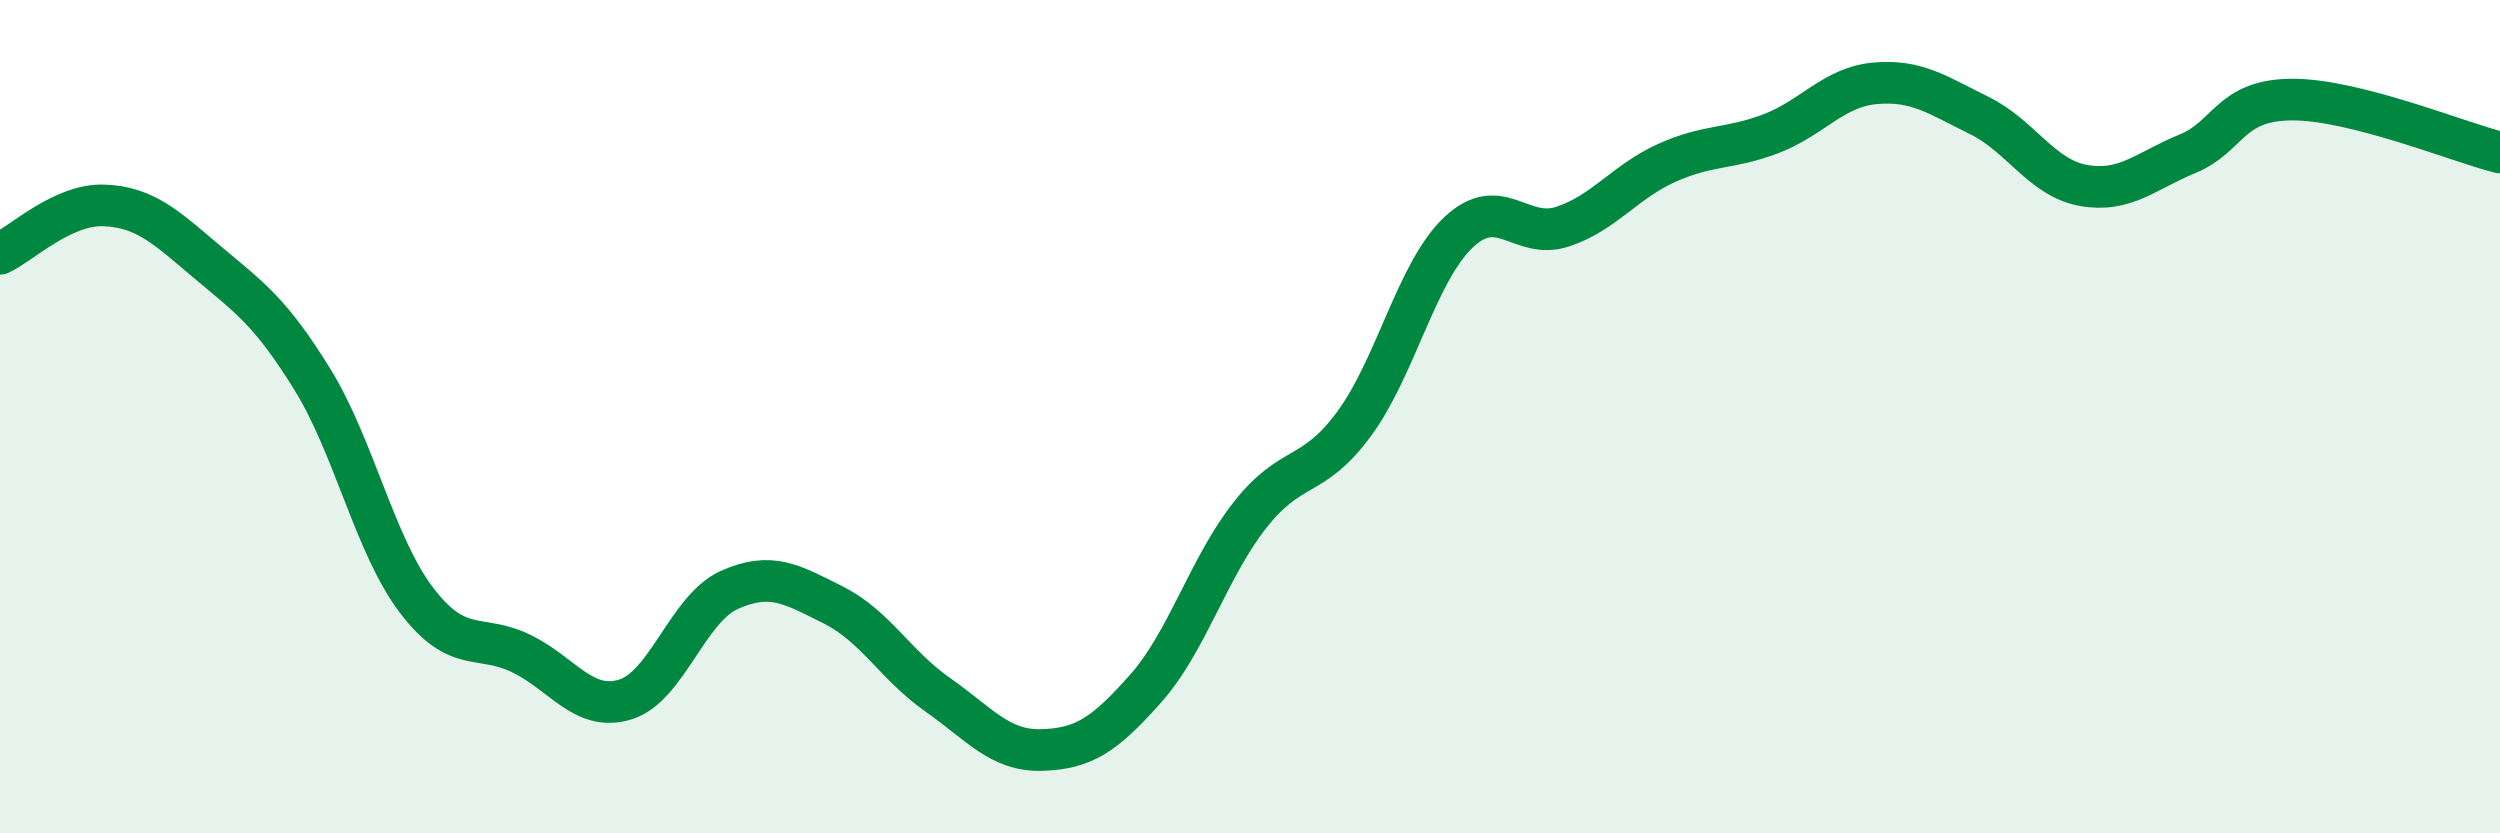
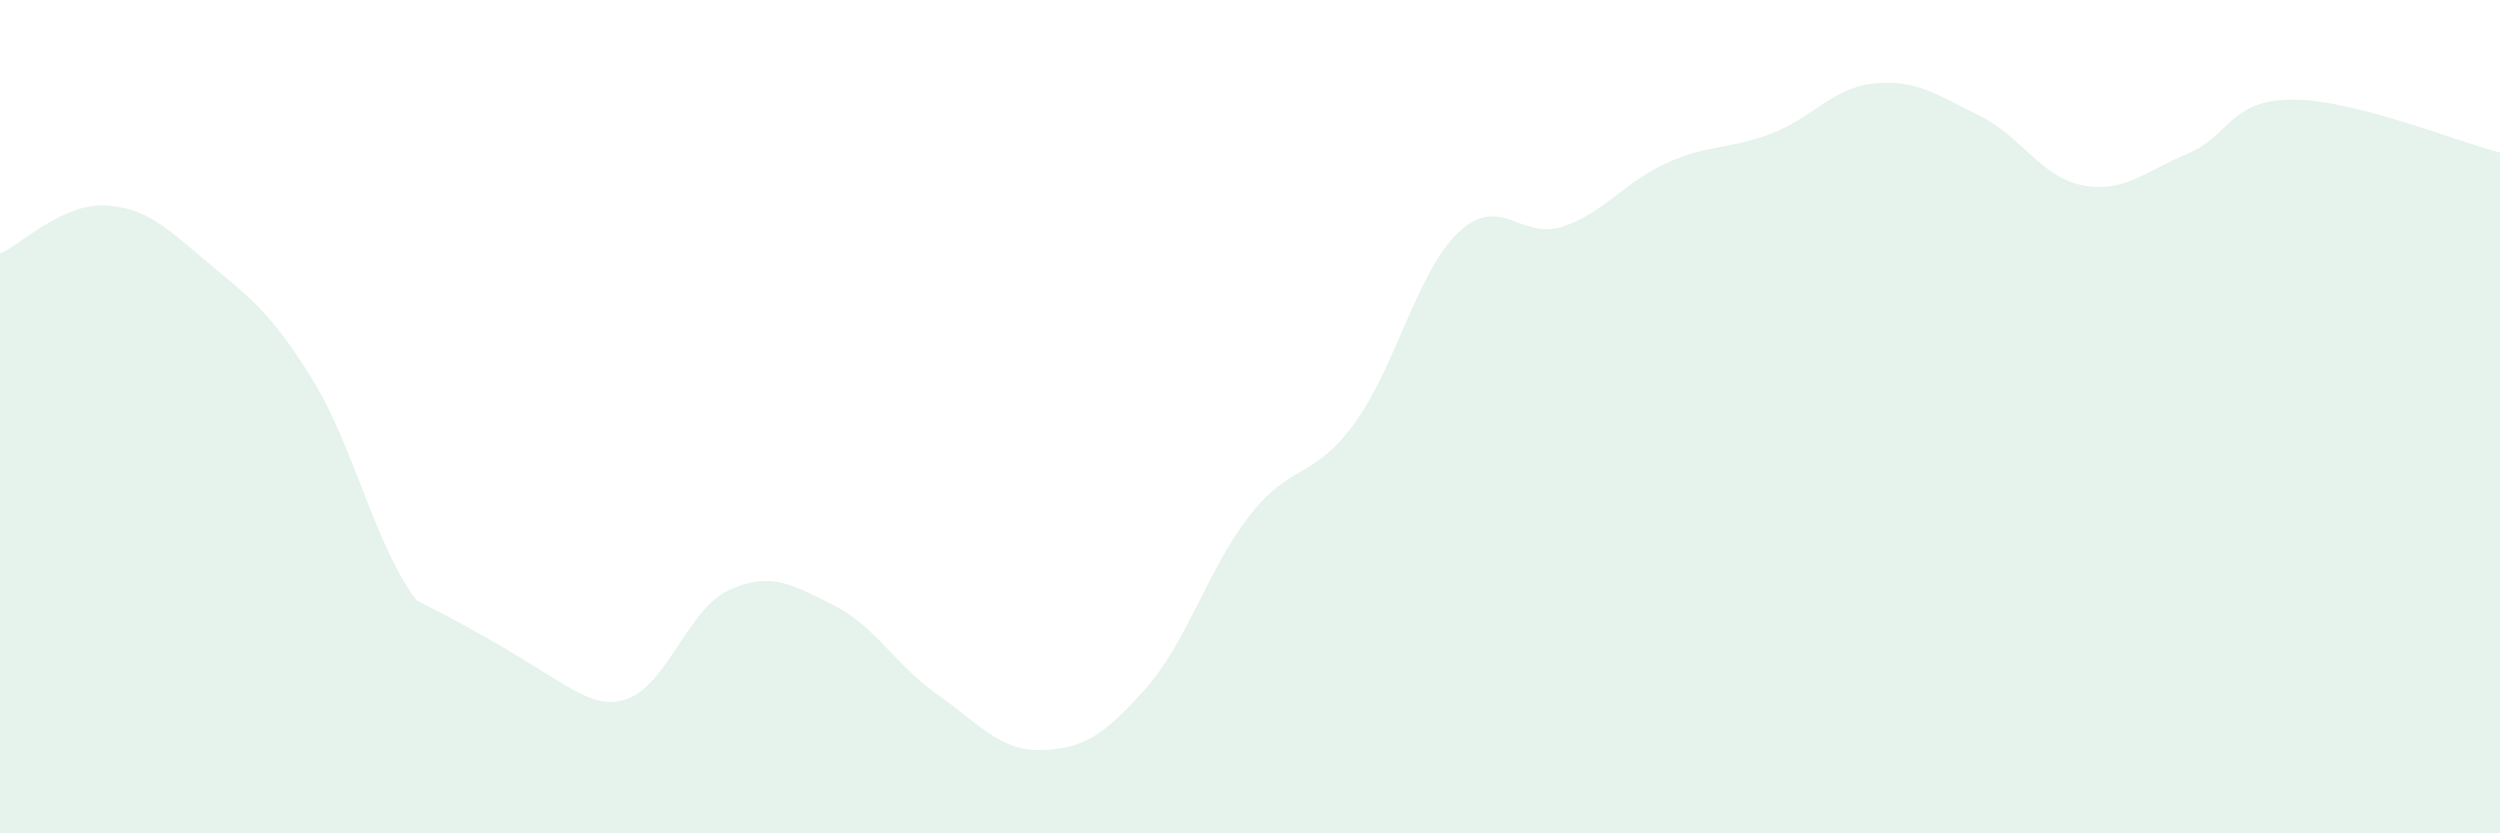
<svg xmlns="http://www.w3.org/2000/svg" width="60" height="20" viewBox="0 0 60 20">
-   <path d="M 0,6.09 C 0.5,5.86 1.5,4.89 2.5,4.93 C 3.5,4.97 4,5.47 5,6.31 C 6,7.15 6.5,7.49 7.5,9.11 C 8.5,10.73 9,13.1 10,14.41 C 11,15.72 11.5,15.2 12.5,15.68 C 13.5,16.16 14,17.09 15,16.79 C 16,16.49 16.5,14.61 17.5,14.16 C 18.5,13.71 19,14.02 20,14.52 C 21,15.02 21.5,15.97 22.5,16.67 C 23.5,17.37 24,18.03 25,18 C 26,17.97 26.5,17.65 27.5,16.52 C 28.5,15.39 29,13.63 30,12.36 C 31,11.09 31.5,11.53 32.5,10.17 C 33.5,8.81 34,6.53 35,5.58 C 36,4.63 36.5,5.77 37.5,5.44 C 38.5,5.11 39,4.36 40,3.91 C 41,3.46 41.5,3.59 42.5,3.21 C 43.5,2.83 44,2.09 45,2 C 46,1.91 46.5,2.28 47.5,2.77 C 48.5,3.26 49,4.27 50,4.45 C 51,4.63 51.5,4.1 52.5,3.69 C 53.5,3.28 53.5,2.4 55,2.39 C 56.5,2.38 59,3.41 60,3.66L60 20L0 20Z" fill="#008740" opacity="0.1" stroke-linecap="round" stroke-linejoin="round" />
-   <path d="M 0,6.09 C 0.5,5.86 1.5,4.89 2.5,4.93 C 3.5,4.97 4,5.47 5,6.31 C 6,7.15 6.5,7.49 7.5,9.11 C 8.5,10.73 9,13.1 10,14.41 C 11,15.72 11.5,15.2 12.5,15.68 C 13.5,16.16 14,17.09 15,16.79 C 16,16.49 16.5,14.61 17.5,14.16 C 18.5,13.71 19,14.02 20,14.52 C 21,15.02 21.5,15.97 22.5,16.67 C 23.5,17.37 24,18.03 25,18 C 26,17.97 26.5,17.65 27.5,16.52 C 28.5,15.39 29,13.63 30,12.36 C 31,11.09 31.5,11.53 32.5,10.17 C 33.5,8.81 34,6.53 35,5.58 C 36,4.63 36.5,5.77 37.5,5.44 C 38.5,5.11 39,4.36 40,3.91 C 41,3.46 41.5,3.59 42.5,3.21 C 43.5,2.83 44,2.09 45,2 C 46,1.91 46.5,2.28 47.5,2.77 C 48.5,3.26 49,4.27 50,4.45 C 51,4.63 51.5,4.1 52.5,3.69 C 53.5,3.28 53.5,2.4 55,2.39 C 56.5,2.38 59,3.41 60,3.66" stroke="#008740" stroke-width="1" fill="none" stroke-linecap="round" stroke-linejoin="round" />
+   <path d="M 0,6.09 C 0.5,5.86 1.5,4.89 2.5,4.93 C 3.5,4.97 4,5.47 5,6.31 C 6,7.15 6.5,7.49 7.5,9.11 C 8.5,10.73 9,13.1 10,14.41 C 13.5,16.16 14,17.09 15,16.79 C 16,16.49 16.5,14.61 17.5,14.16 C 18.5,13.71 19,14.02 20,14.52 C 21,15.02 21.5,15.97 22.5,16.67 C 23.5,17.37 24,18.03 25,18 C 26,17.97 26.5,17.65 27.5,16.52 C 28.5,15.39 29,13.63 30,12.36 C 31,11.09 31.5,11.53 32.5,10.17 C 33.5,8.81 34,6.53 35,5.58 C 36,4.63 36.5,5.77 37.5,5.44 C 38.5,5.11 39,4.36 40,3.91 C 41,3.46 41.5,3.59 42.5,3.21 C 43.5,2.83 44,2.09 45,2 C 46,1.91 46.5,2.28 47.5,2.77 C 48.5,3.26 49,4.27 50,4.45 C 51,4.63 51.5,4.1 52.5,3.69 C 53.5,3.28 53.5,2.4 55,2.39 C 56.5,2.38 59,3.41 60,3.66L60 20L0 20Z" fill="#008740" opacity="0.1" stroke-linecap="round" stroke-linejoin="round" />
</svg>